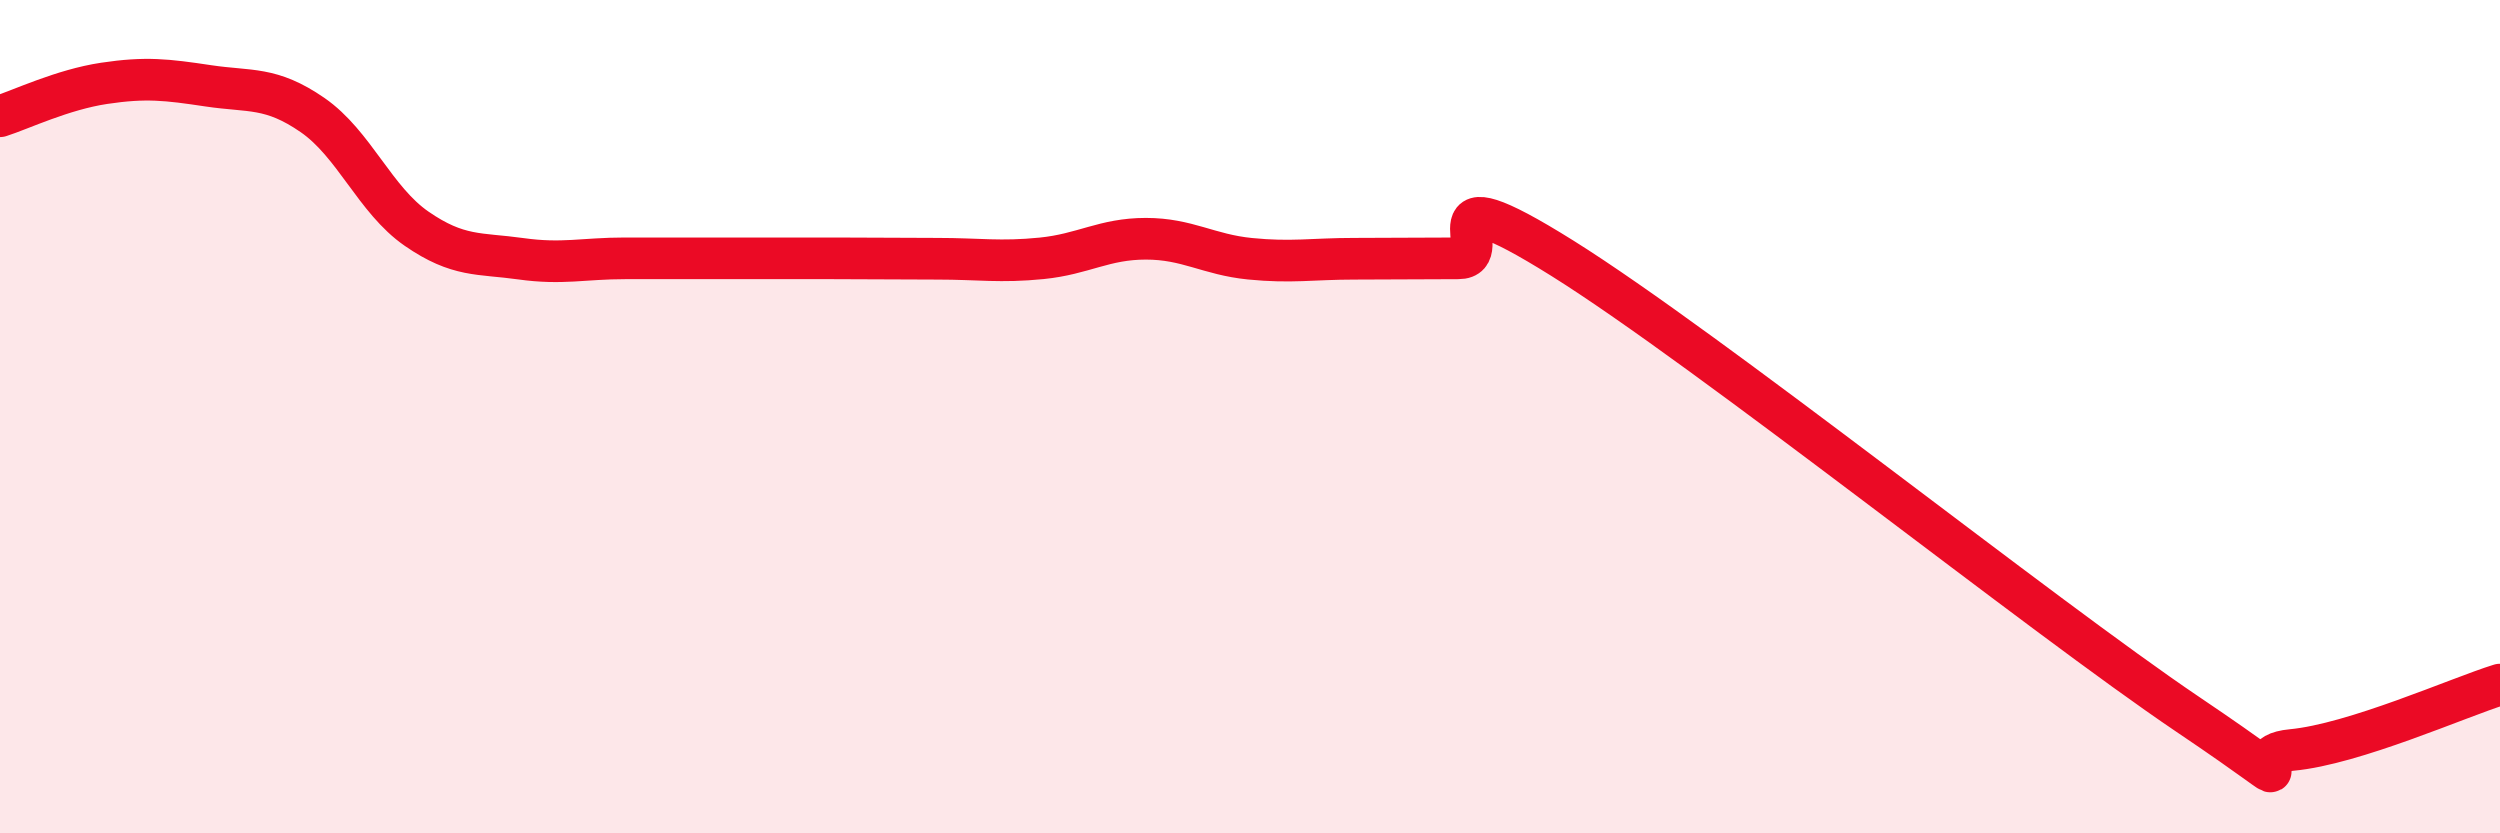
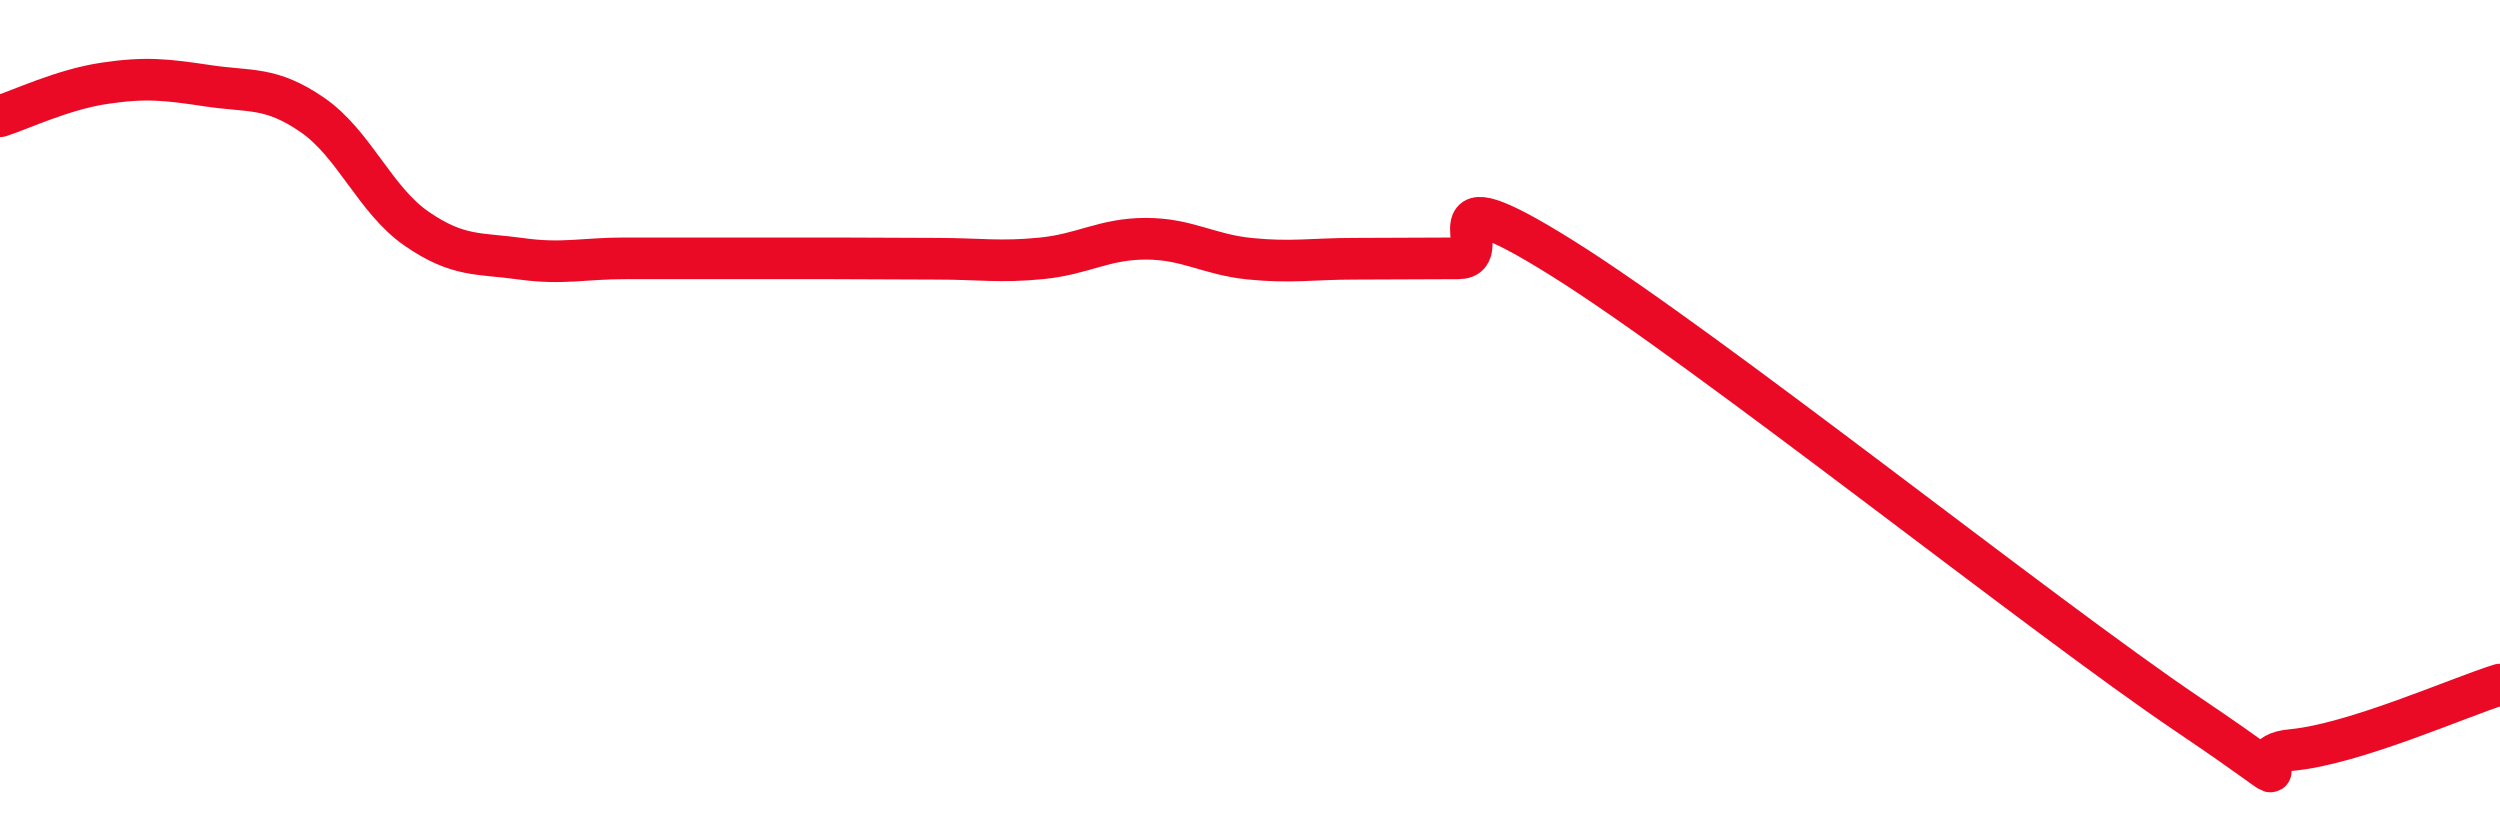
<svg xmlns="http://www.w3.org/2000/svg" width="60" height="20" viewBox="0 0 60 20">
-   <path d="M 0,2.79 C 0.5,2.63 1.5,2.15 2.5,2 C 3.5,1.85 4,1.91 5,2.06 C 6,2.21 6.5,2.07 7.5,2.76 C 8.5,3.45 9,4.8 10,5.49 C 11,6.18 11.5,6.07 12.5,6.21 C 13.5,6.35 14,6.2 15,6.2 C 16,6.2 16.5,6.2 17.5,6.2 C 18.5,6.2 19,6.2 20,6.2 C 21,6.2 21.5,6.21 22.5,6.21 C 23.5,6.21 24,6.3 25,6.2 C 26,6.1 26.5,5.73 27.5,5.73 C 28.5,5.73 29,6.11 30,6.21 C 31,6.31 31.5,6.21 32.5,6.21 C 33.5,6.21 34,6.2 35,6.2 C 36,6.2 34,4.01 37.5,6.2 C 41,8.39 49,14.78 52.5,17.14 C 56,19.5 53.5,18.14 55,18 C 56.5,17.86 59,16.74 60,16.43L60 20L0 20Z" fill="#EB0A25" opacity="0.1" stroke-linecap="round" stroke-linejoin="round" />
  <path d="M 0,2.79 C 0.5,2.63 1.5,2.15 2.5,2 C 3.5,1.85 4,1.91 5,2.06 C 6,2.21 6.5,2.07 7.5,2.76 C 8.5,3.45 9,4.8 10,5.49 C 11,6.18 11.5,6.07 12.5,6.21 C 13.5,6.35 14,6.2 15,6.2 C 16,6.2 16.5,6.2 17.5,6.2 C 18.5,6.2 19,6.2 20,6.2 C 21,6.2 21.5,6.21 22.5,6.21 C 23.5,6.21 24,6.3 25,6.2 C 26,6.1 26.5,5.73 27.5,5.73 C 28.5,5.73 29,6.11 30,6.21 C 31,6.31 31.5,6.21 32.5,6.21 C 33.5,6.21 34,6.2 35,6.2 C 36,6.2 34,4.01 37.5,6.2 C 41,8.39 49,14.78 52.5,17.14 C 56,19.5 53.5,18.14 55,18 C 56.5,17.86 59,16.74 60,16.43" stroke="#EB0A25" stroke-width="1" fill="none" stroke-linecap="round" stroke-linejoin="round" />
</svg>